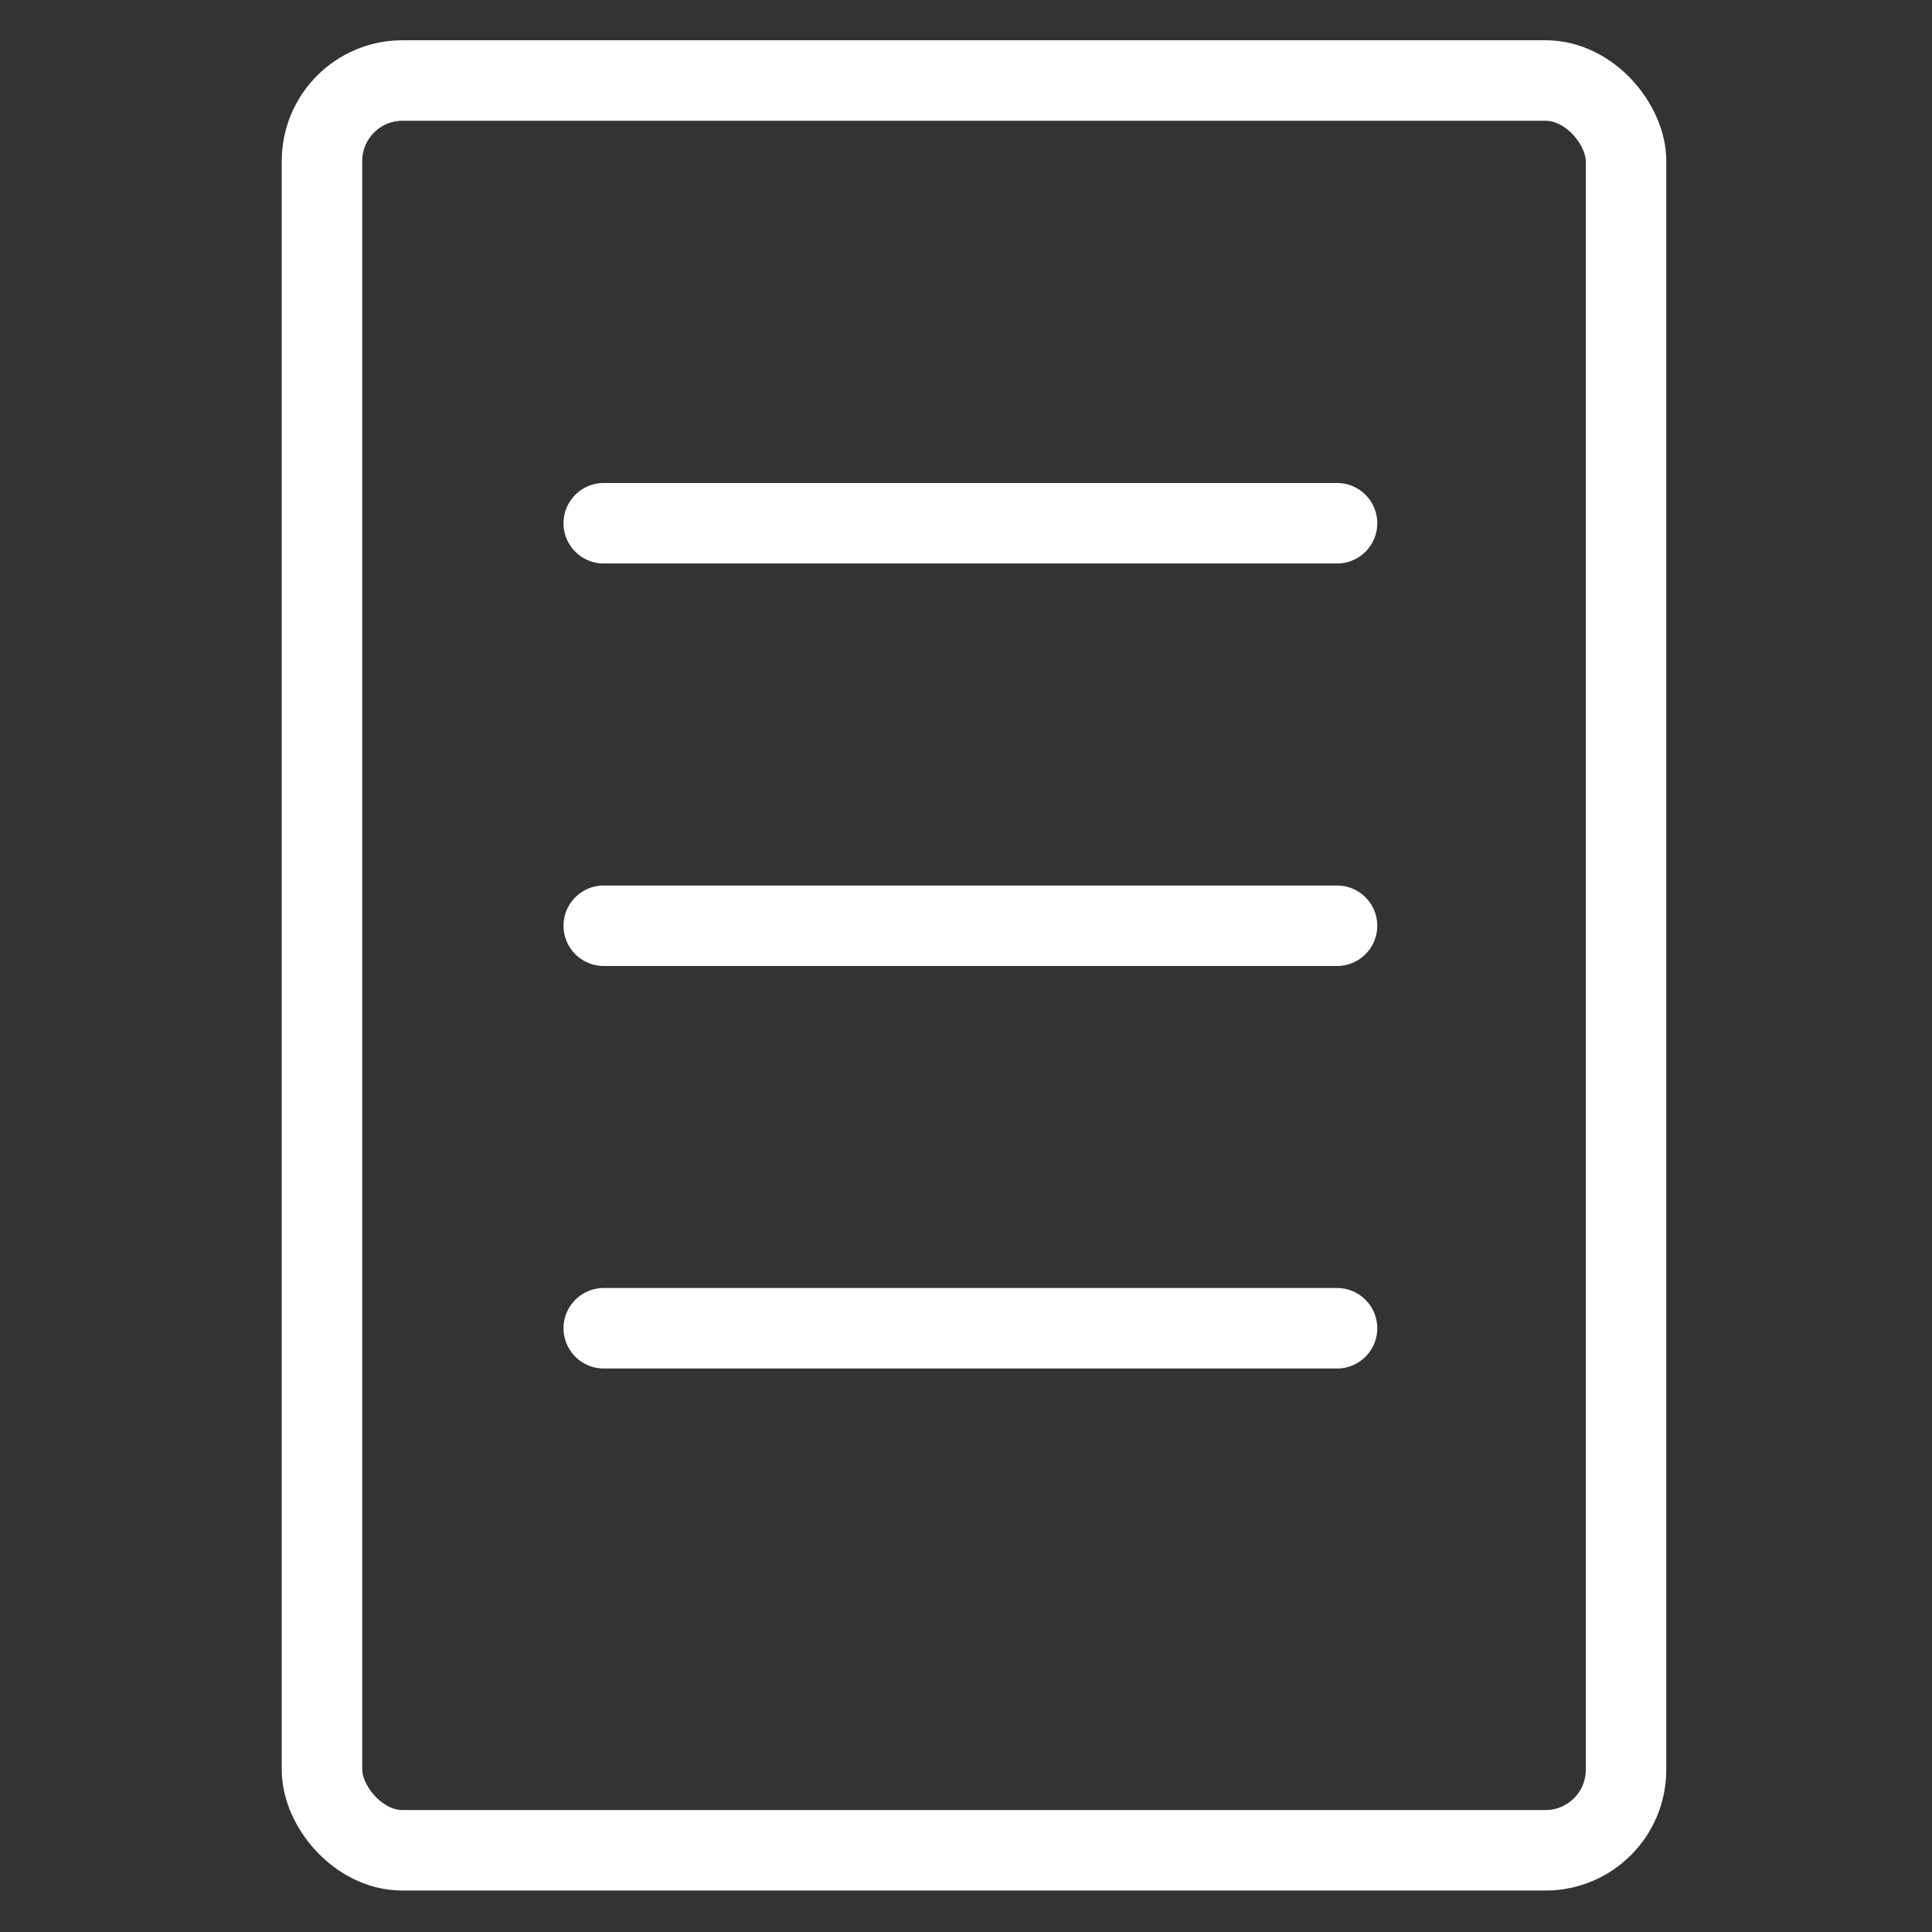
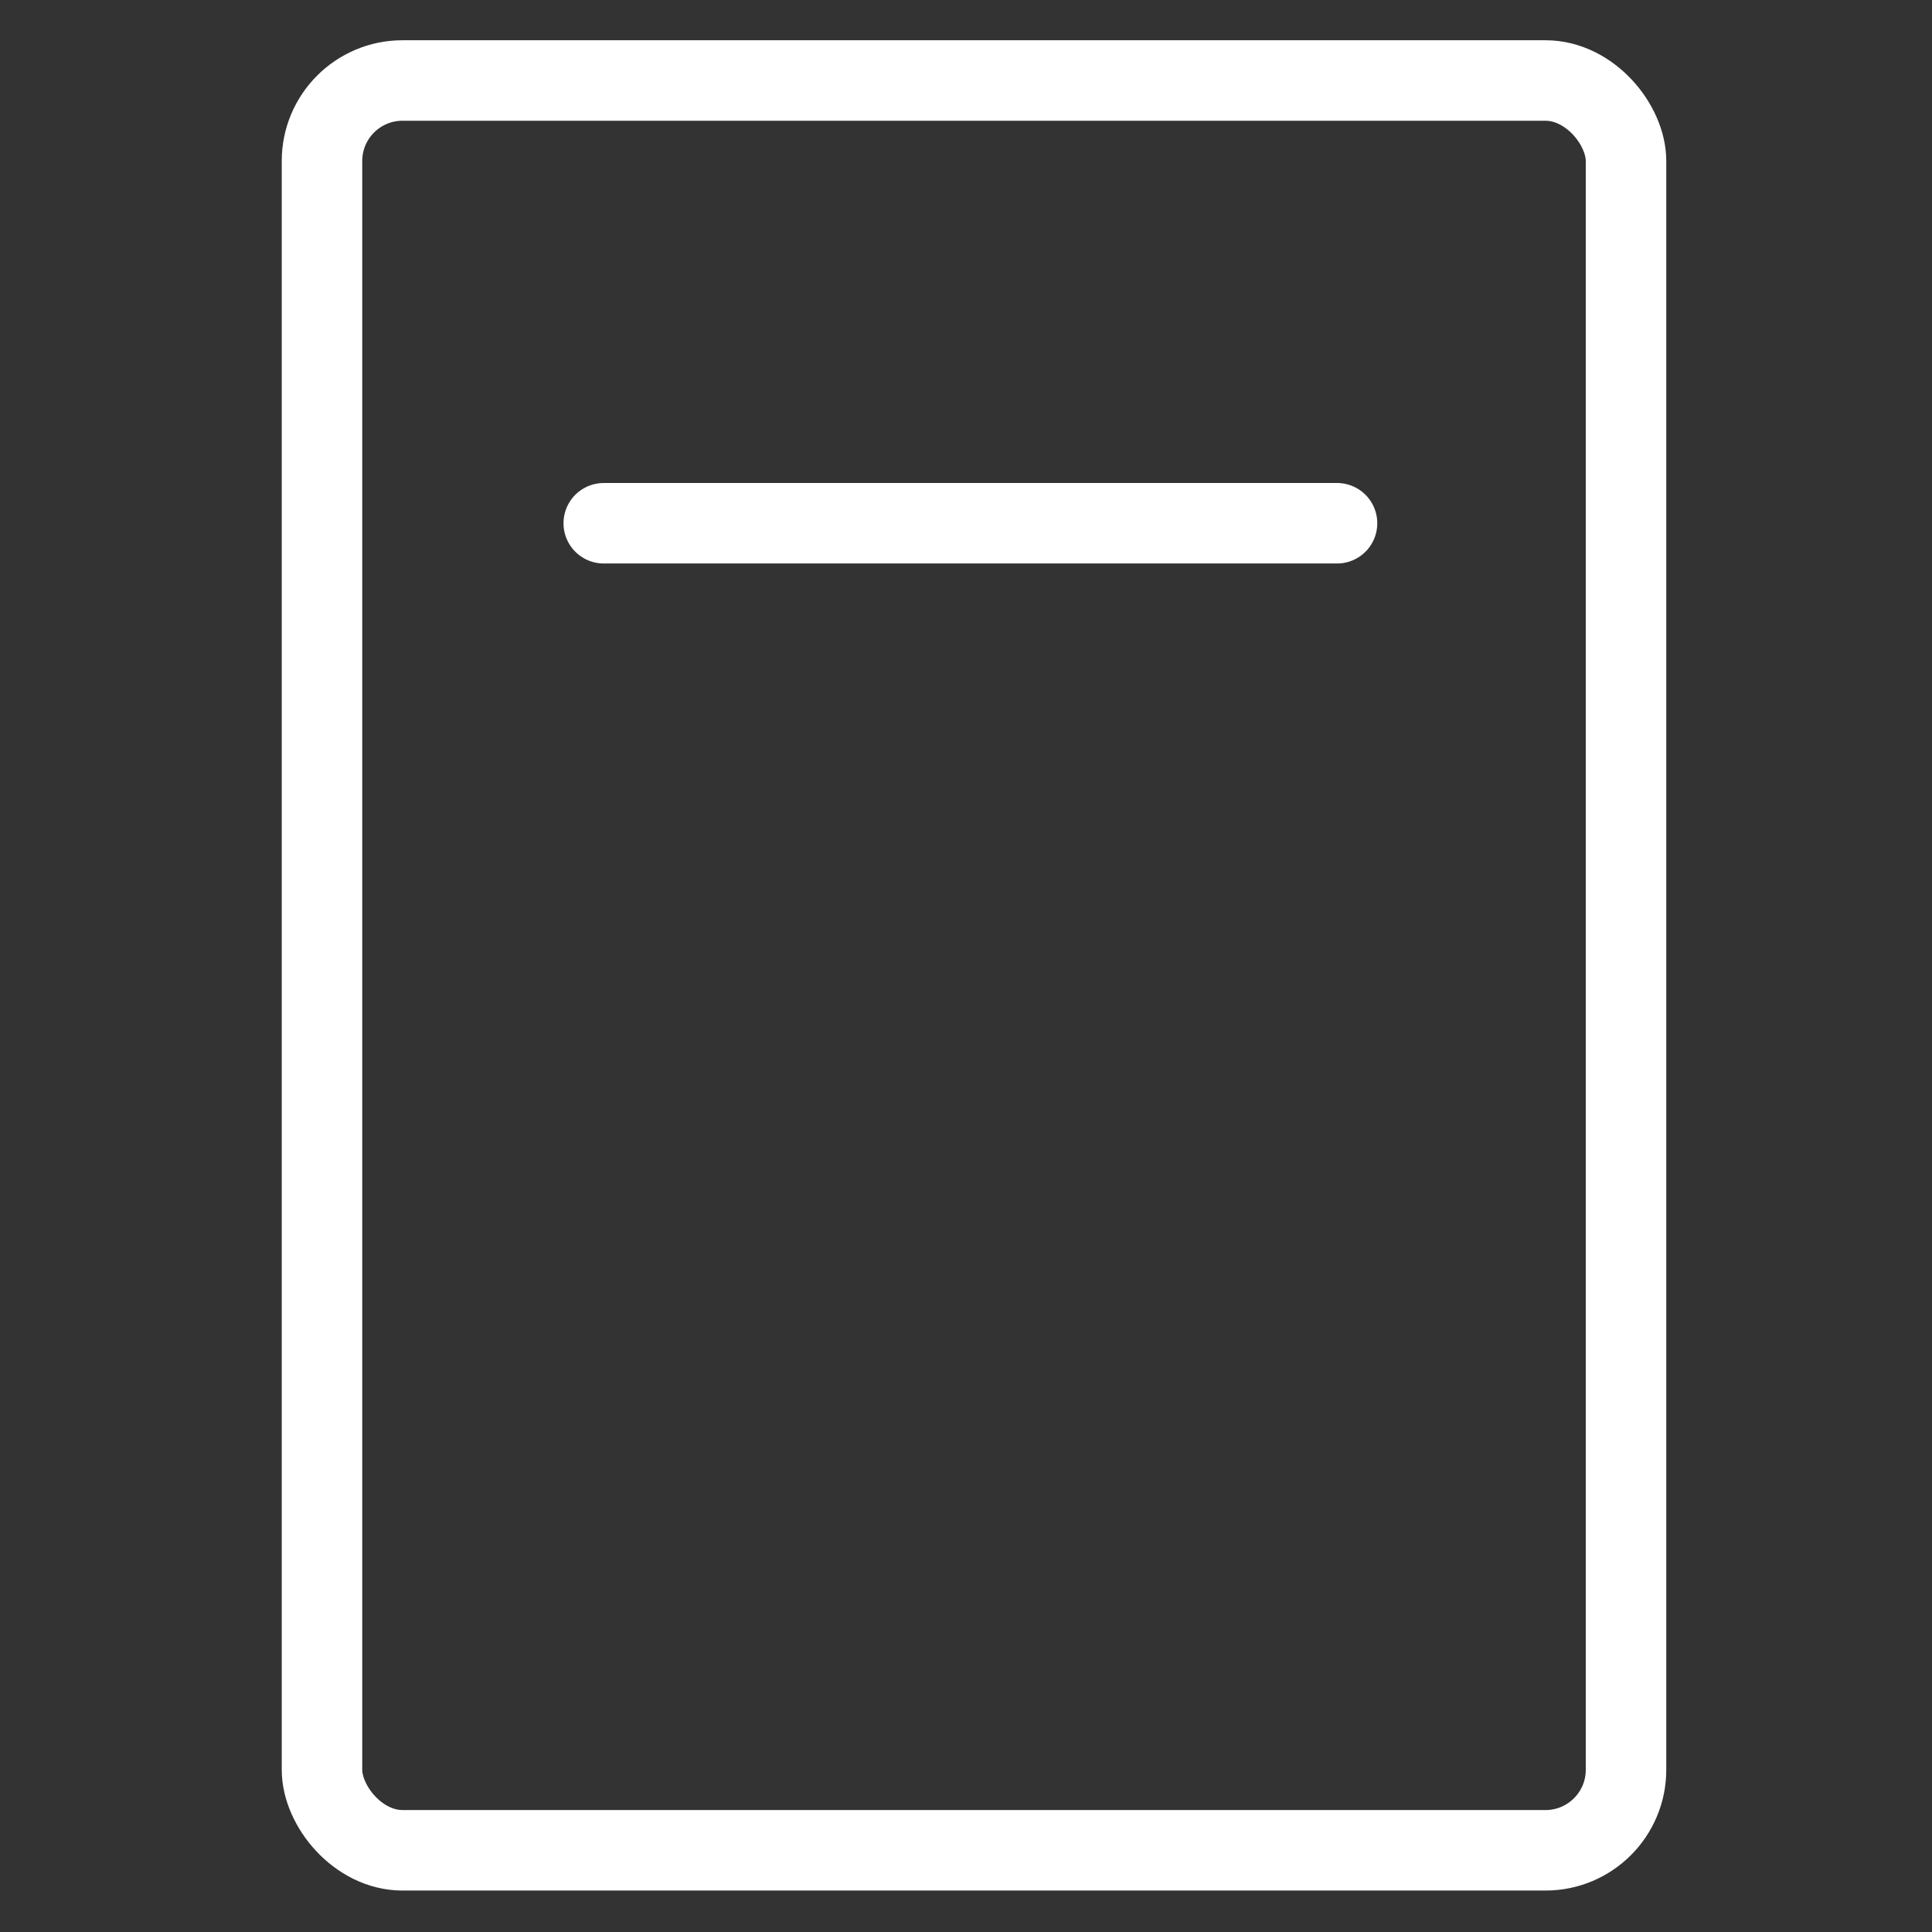
<svg xmlns="http://www.w3.org/2000/svg" width="24" height="24" viewBox="0 0 24 24">
  <rect x="0" y="0" width="24" height="24" fill="#333333" stroke="none" />
  <g id="グループ_97965" data-name="グループ 97965" transform="translate(-1136 -65)">
-     <rect id="長方形_9737" data-name="長方形 9737" width="24" height="24" transform="translate(1136 65)" fill="none" />
    <g id="グループ_97962" data-name="グループ 97962" transform="translate(23210.5 6944)">
      <rect id="長方形_9736" data-name="長方形 9736" width="16.199" height="21.985" rx="1" transform="translate(-22070.5 -6878)" fill="none" stroke="#fff" stroke-linejoin="round" stroke-width="1" />
      <g id="グループ_97963" data-name="グループ 97963">
        <g id="グループ_97964" data-name="グループ 97964" transform="translate(0.5)">
          <line id="線_157" data-name="線 157" x2="9.109" transform="translate(-22067.5 -6872.5)" fill="none" stroke="#fff" stroke-linecap="round" stroke-linejoin="round" stroke-width="1" />
-           <line id="線_158" data-name="線 158" x2="9.109" transform="translate(-22067.5 -6867.5)" fill="none" stroke="#fff" stroke-linecap="round" stroke-linejoin="round" stroke-width="1" />
-           <line id="線_159" data-name="線 159" x2="9.109" transform="translate(-22067.5 -6862.5)" fill="none" stroke="#fff" stroke-linecap="round" stroke-linejoin="round" stroke-width="1" />
        </g>
      </g>
    </g>
  </g>
</svg>